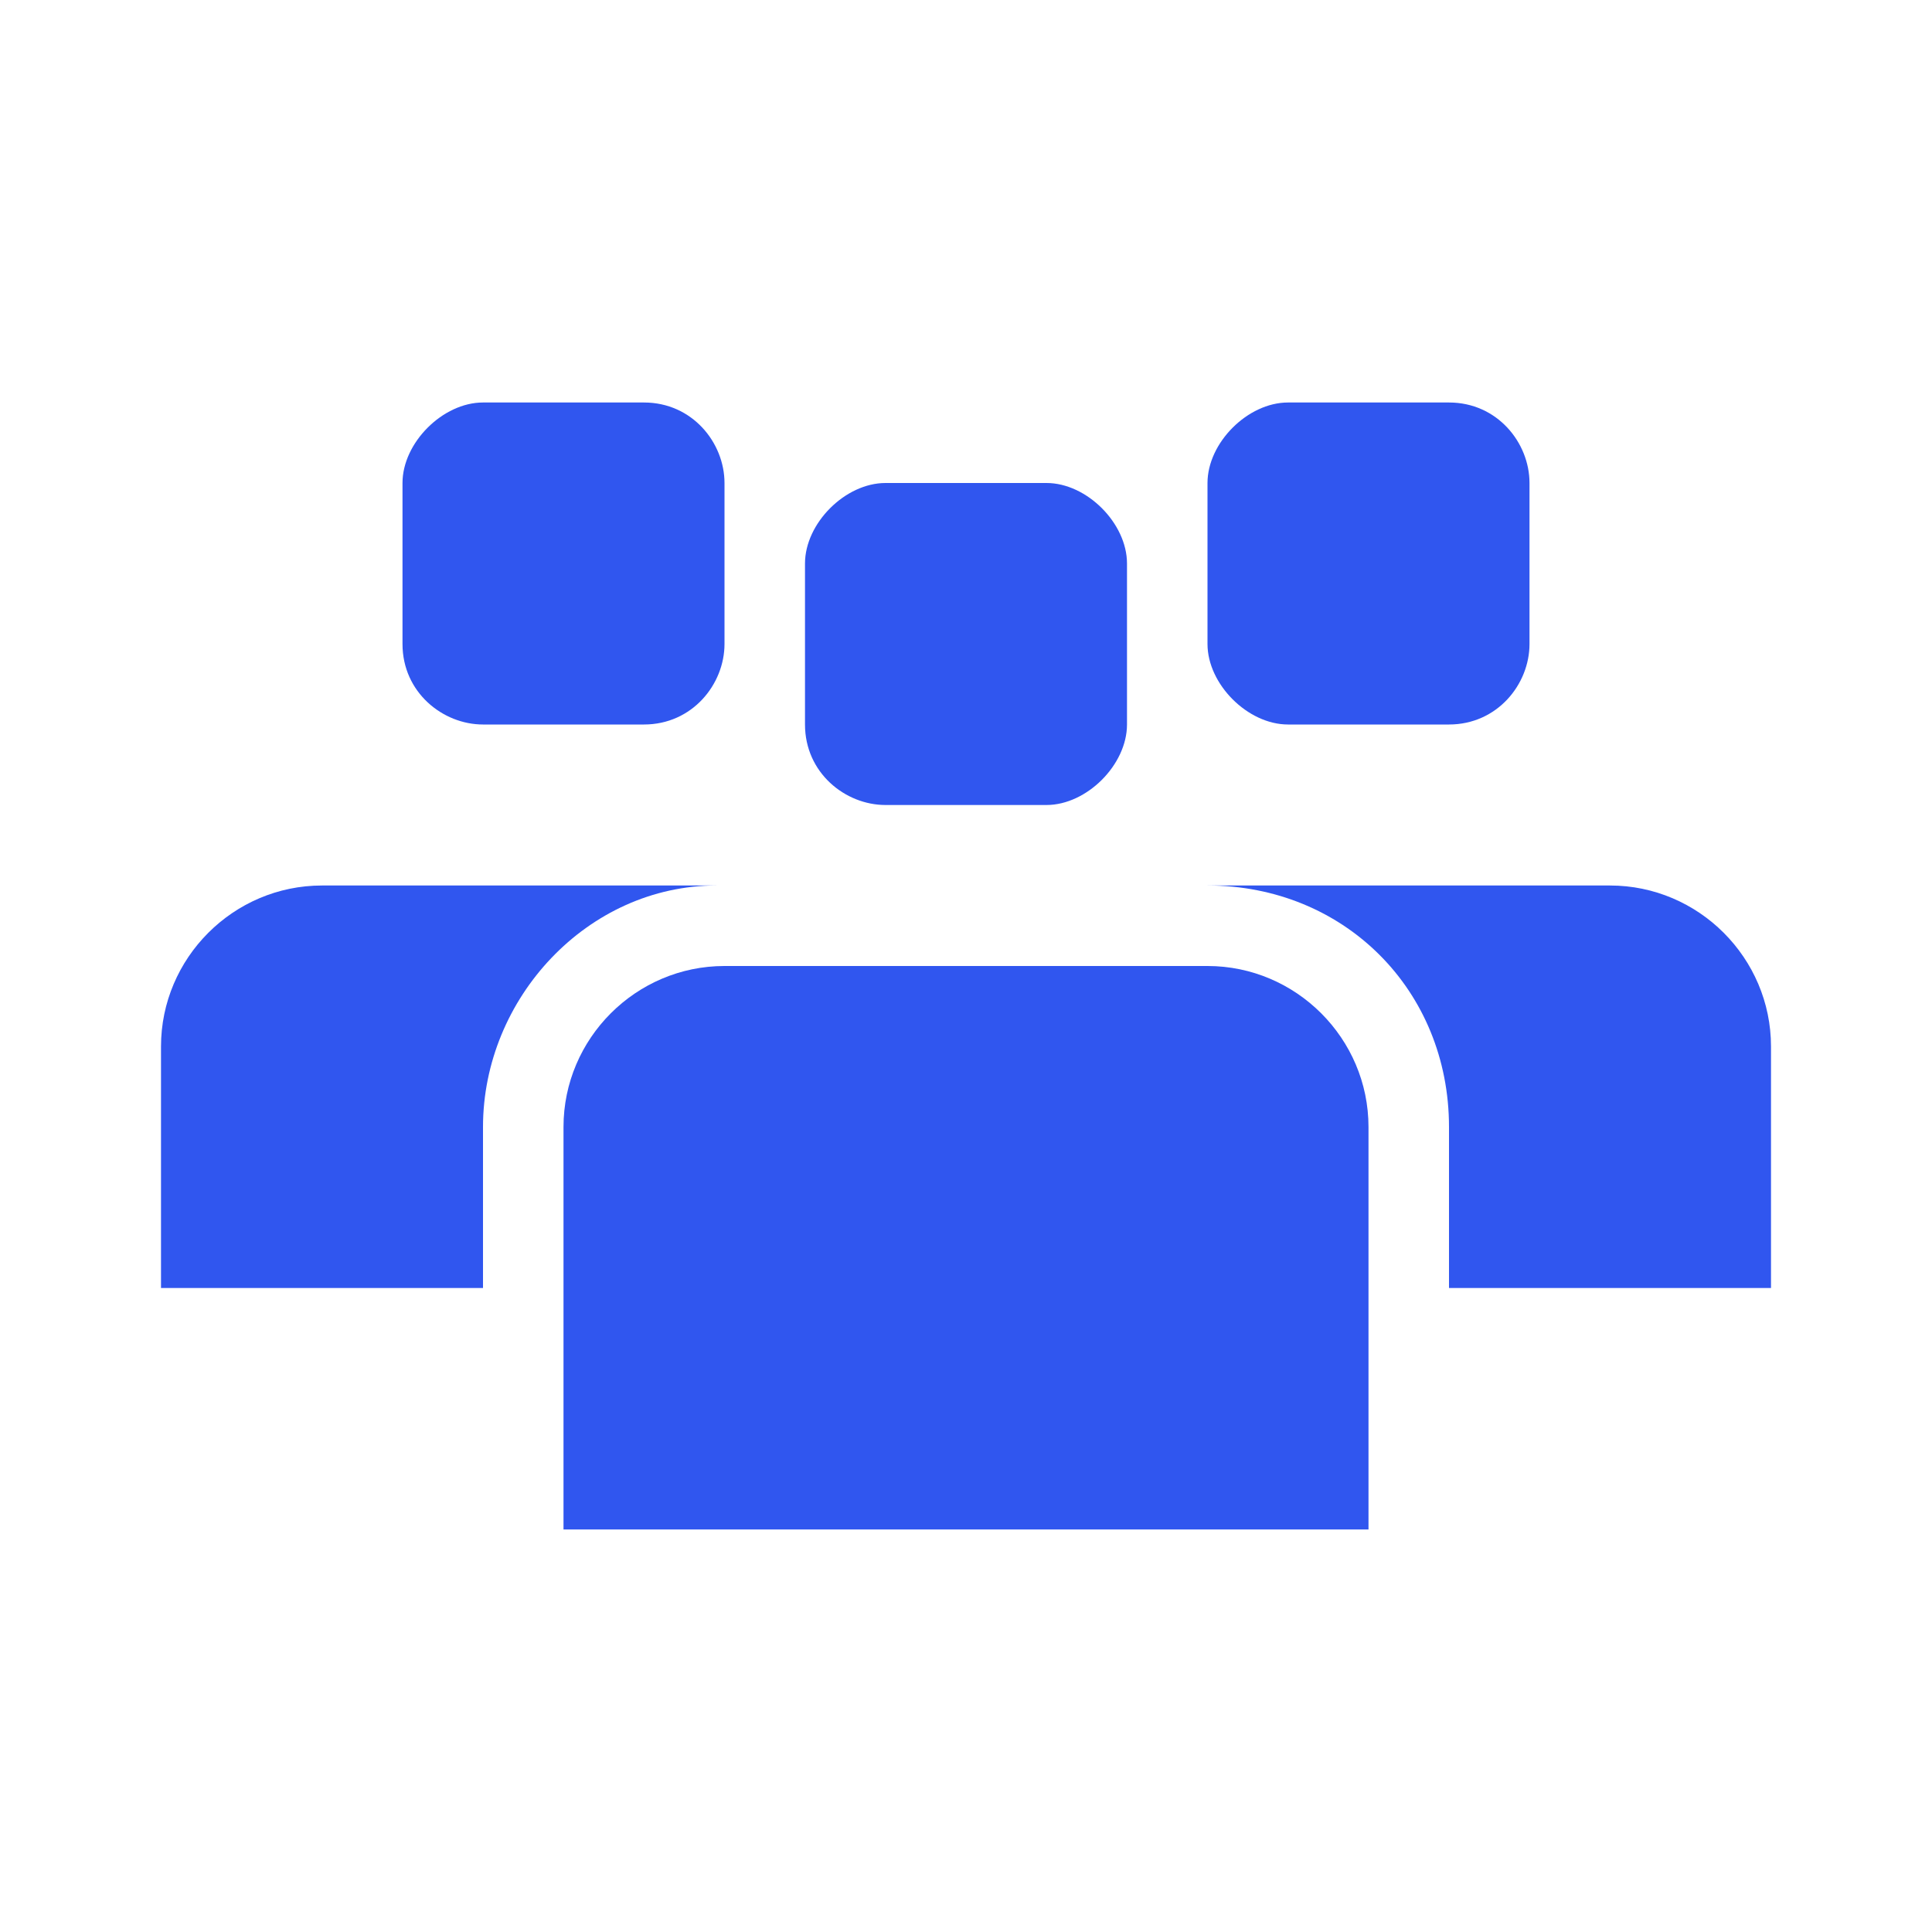
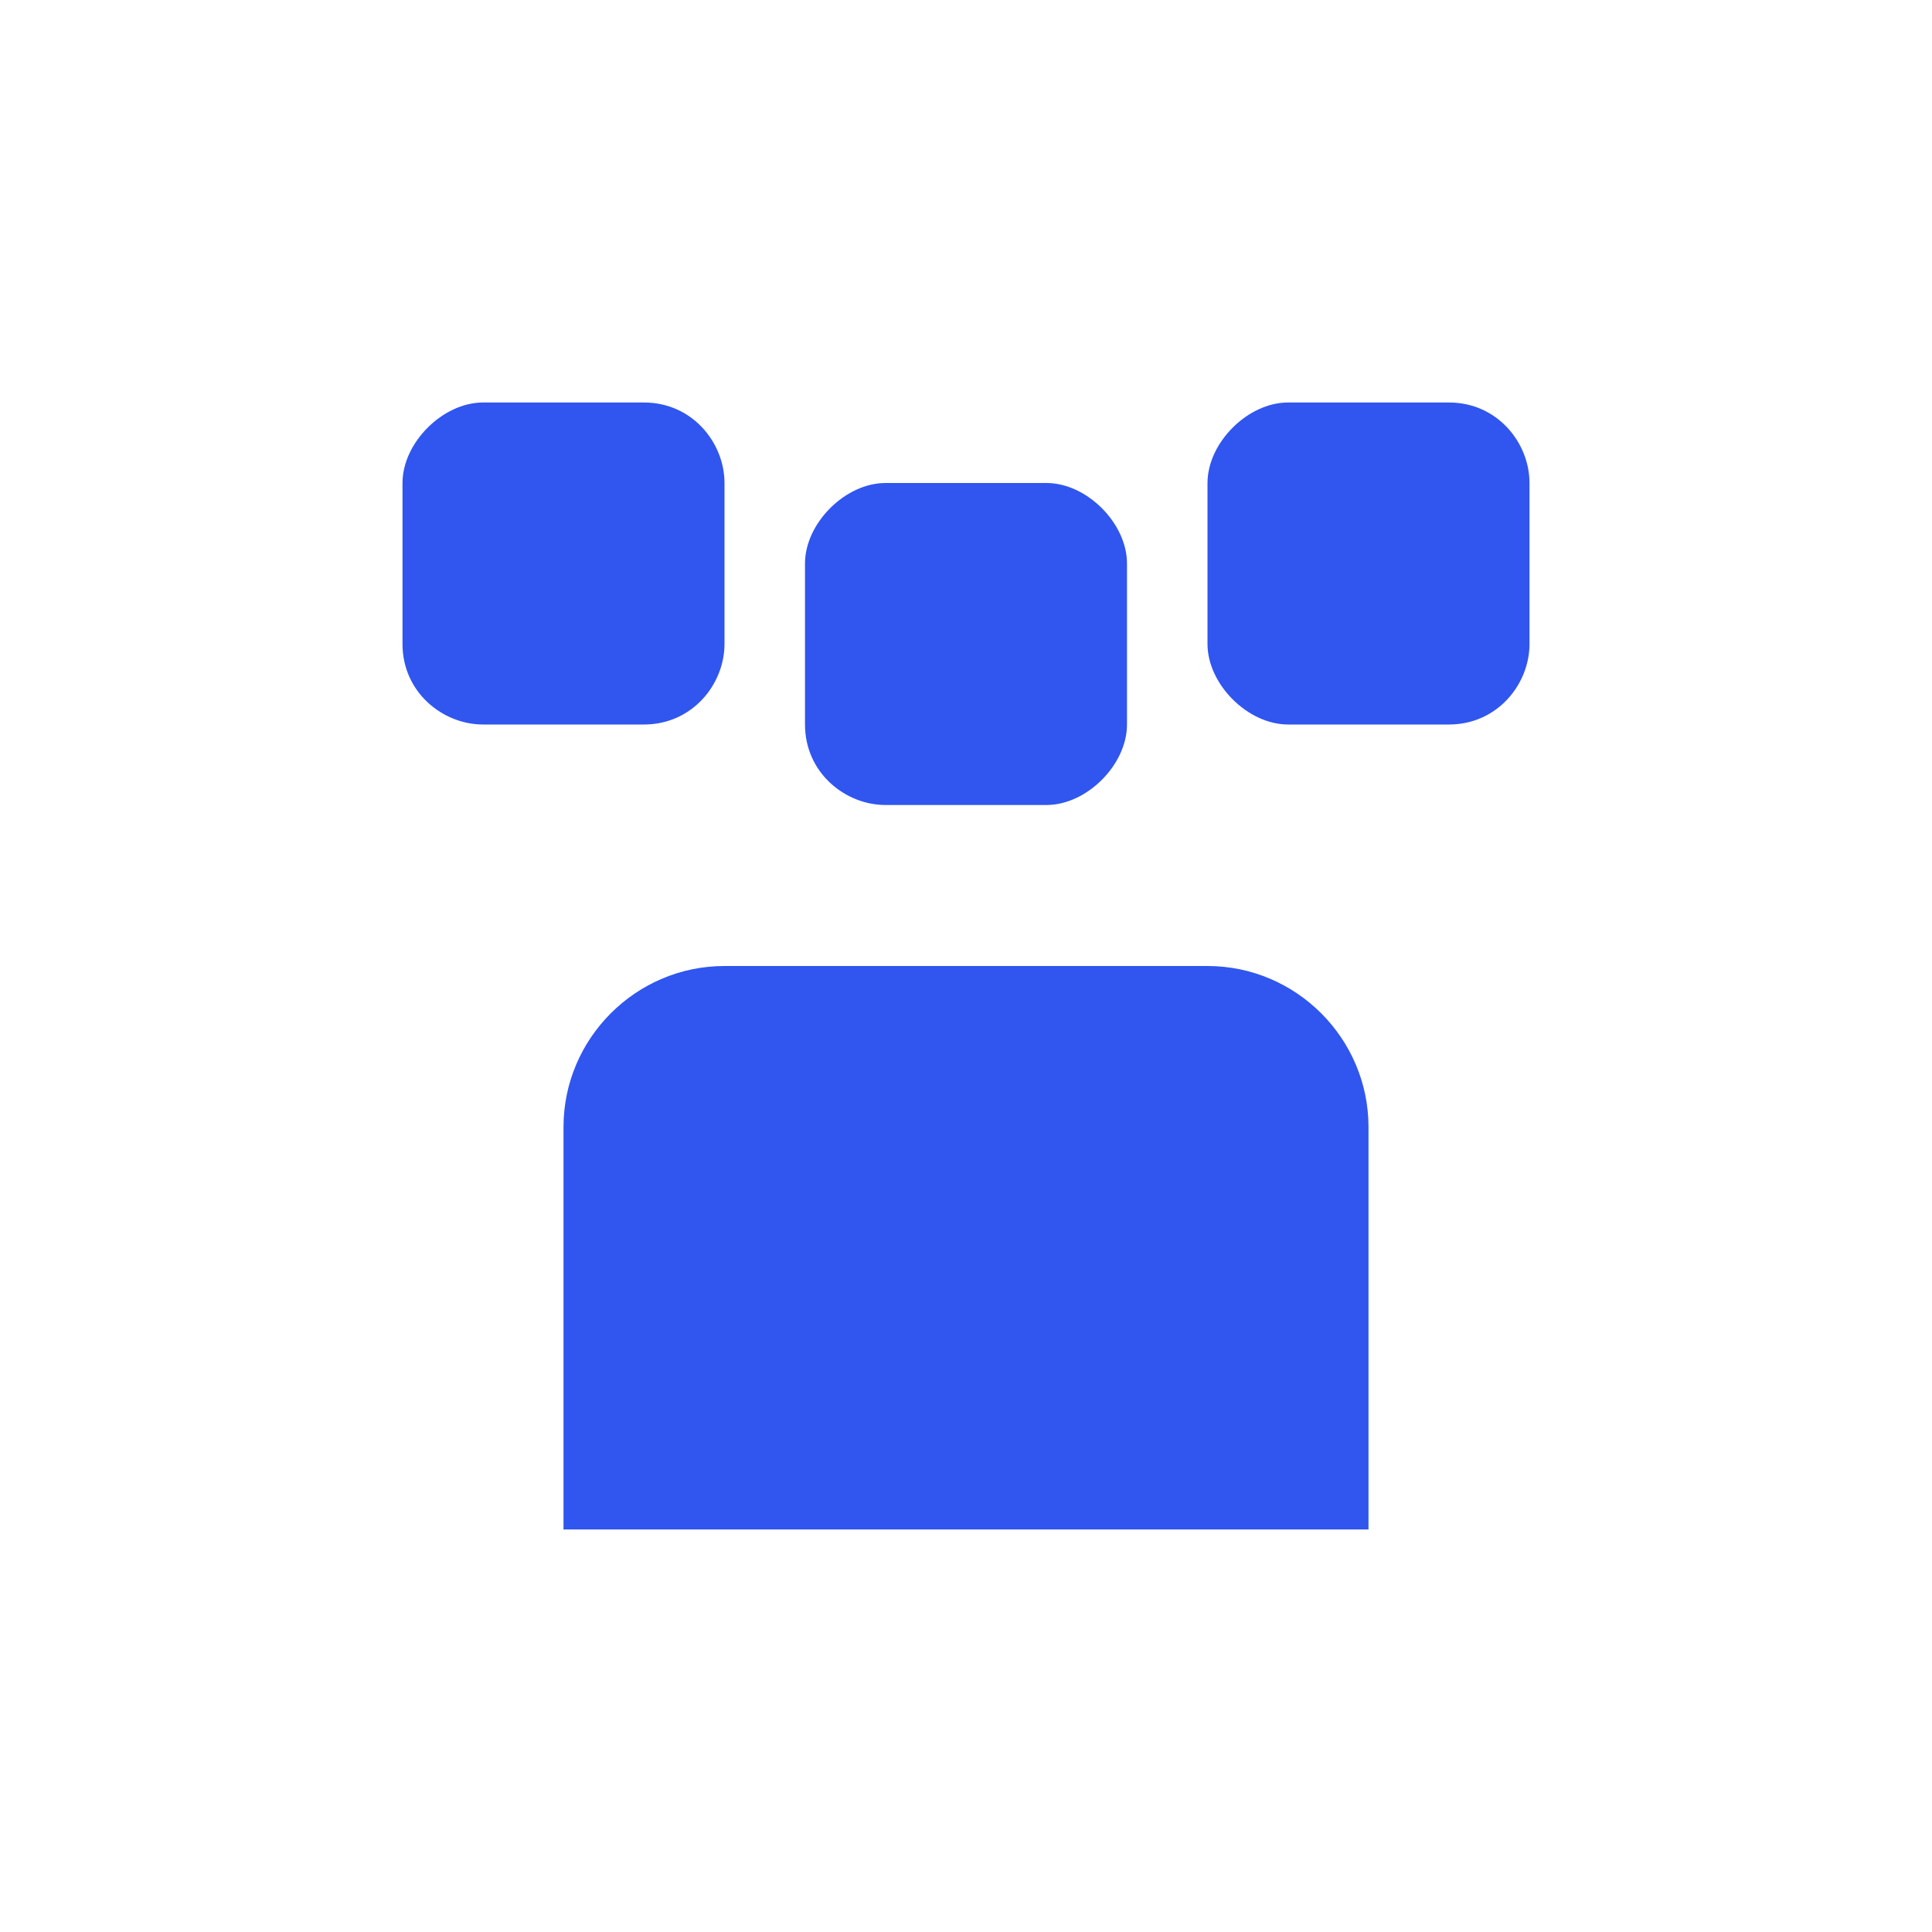
<svg xmlns="http://www.w3.org/2000/svg" version="1.1" id="Layer_1" x="0px" y="0px" viewBox="0 0 24 24" style="enable-background:new 0 0 24 24;" xml:space="preserve">
  <style type="text/css">
	.st0{fill-rule:evenodd;clip-rule:evenodd;fill:#3056EF;}
</style>
  <g>
    <path class="st0" d="M11,10h2c0.5,0,1-0.5,1-1V7c0-0.5-0.5-1-1-1h-2c-0.5,0-1,0.5-1,1v2C10,9.6,10.5,10,11,10z" />
    <path class="st0" d="M6,9h2c0.6,0,1-0.5,1-1V6c0-0.5-0.4-1-1-1H6C5.5,5,5,5.5,5,6v2C5,8.6,5.5,9,6,9z" />
    <path class="st0" d="M16,9h2c0.6,0,1-0.5,1-1V6c0-0.5-0.4-1-1-1h-2c-0.5,0-1,0.5-1,1v2C15,8.5,15.5,9,16,9z" />
-     <path class="st0" d="M20,11h-5c1.7,0,3,1.3,3,3v2h4v-3C22,11.9,21.1,11,20,11z" />
    <path class="st0" d="M15,12H9c-1.1,0-2,0.9-2,2v5h10v-5C17,12.9,16.1,12,15,12z" />
-     <path class="st0" d="M4,11c-1.1,0-2,0.9-2,2l0,3l4,0v-2c0-1.6,1.3-3,2.9-3L4,11z" />
  </g>
</svg>